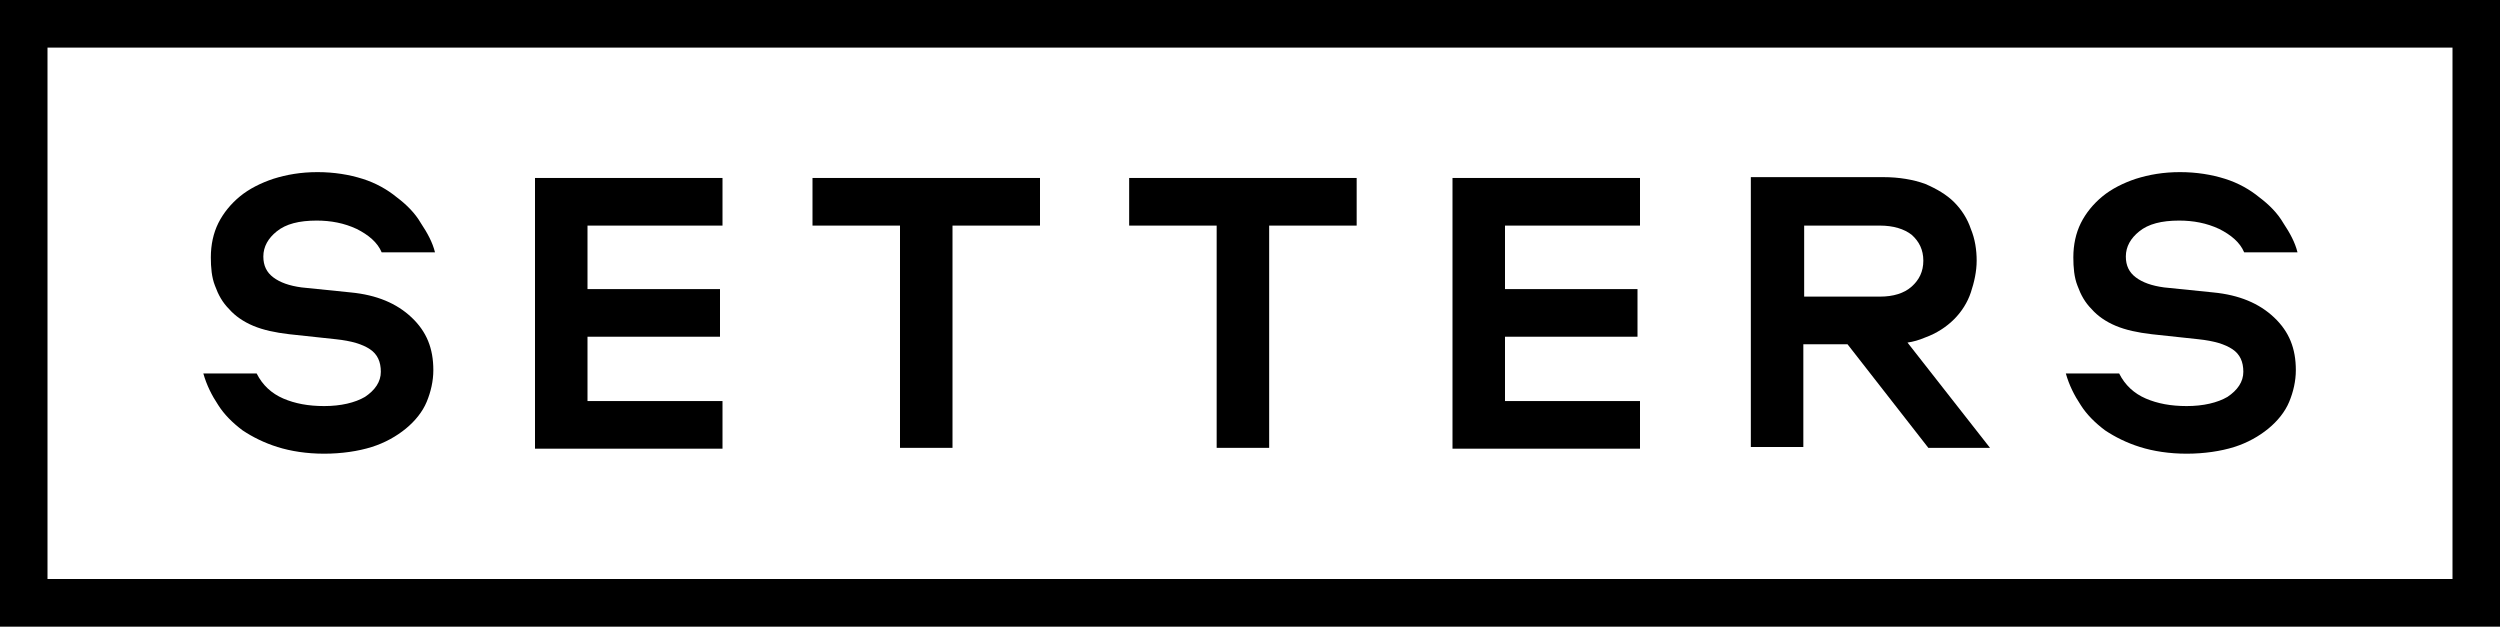
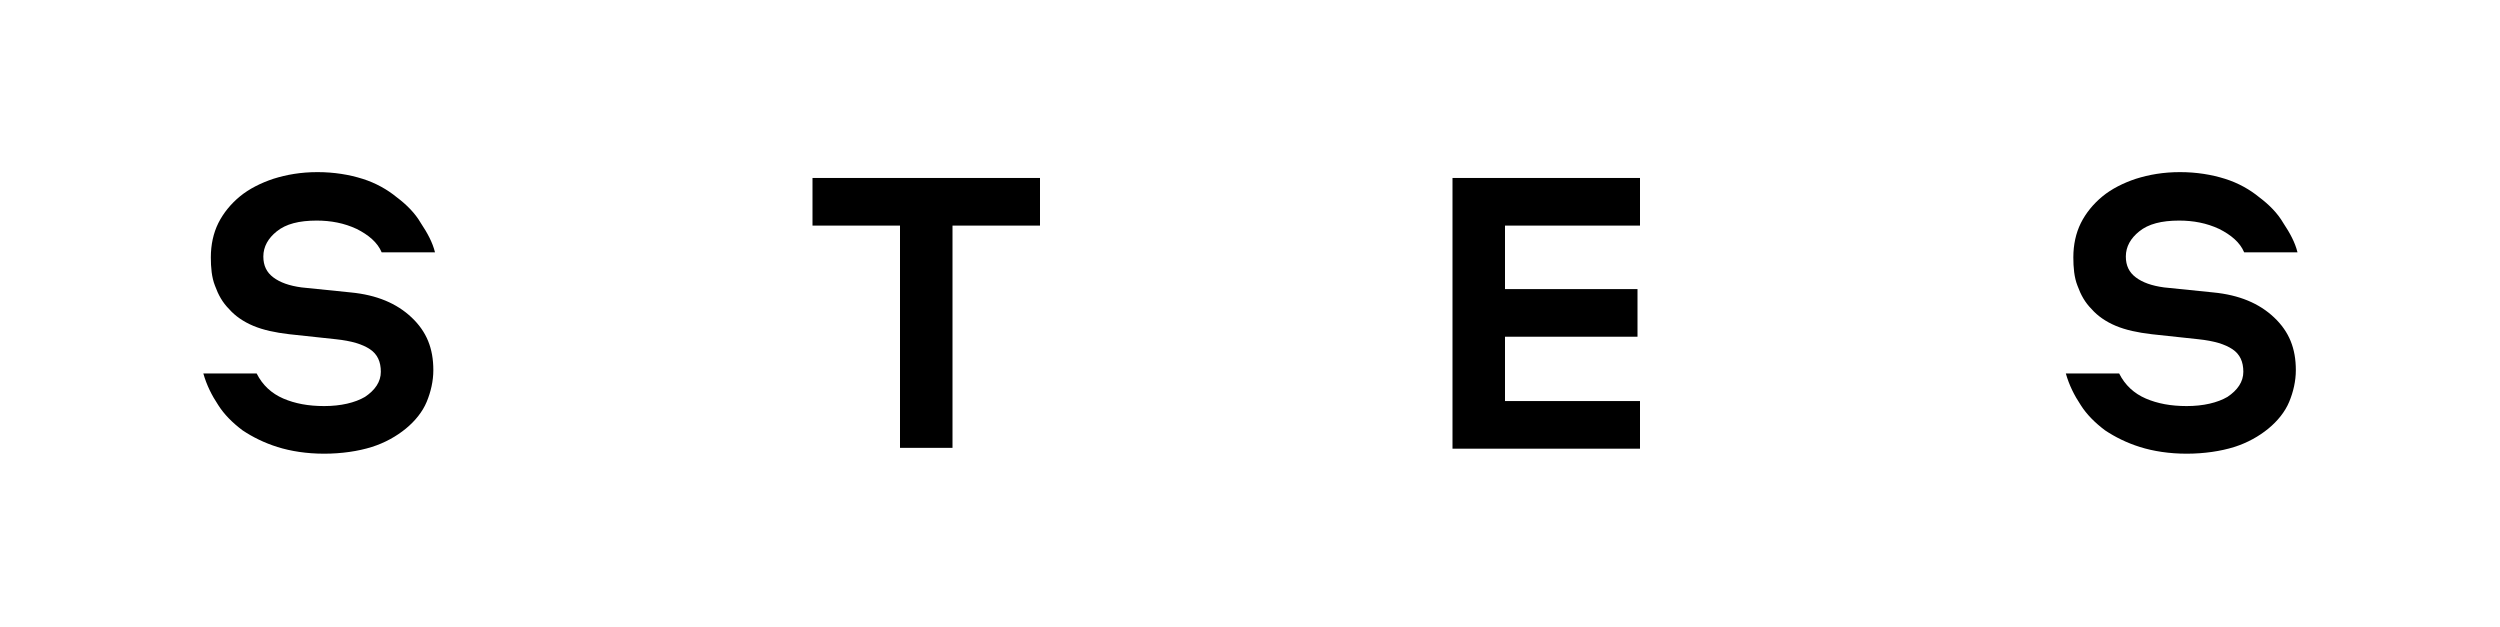
<svg xmlns="http://www.w3.org/2000/svg" width="758" height="190" viewBox="0 0 758 190" fill="none">
  <path d="M84.138 135.533C80.095 134.267 76.558 132.493 73.526 130.467C70.494 128.187 67.967 125.653 66.199 122.867C64.177 119.827 62.661 116.787 61.651 113.24H77.821C79.59 116.787 82.369 119.32 85.907 120.84C89.444 122.36 93.487 123.12 98.287 123.12C103.341 123.12 107.636 122.107 110.668 120.333C113.7 118.307 115.469 115.773 115.469 112.733C115.469 109.693 114.458 107.413 112.184 105.893C109.91 104.373 106.625 103.36 101.825 102.853L87.675 101.333C83.38 100.827 79.843 100.067 76.811 98.8C73.779 97.533 71.252 95.76 69.483 93.733C67.462 91.707 66.199 89.427 65.188 86.64C64.177 84.107 63.925 81.067 63.925 78.027C63.925 74.227 64.683 70.68 66.199 67.64C67.715 64.6 69.989 61.813 72.768 59.533C75.547 57.253 79.085 55.48 82.875 54.213C86.917 52.947 91.213 52.187 96.266 52.187C101.319 52.187 105.867 52.947 109.91 54.213C113.953 55.48 117.49 57.507 120.269 59.787C123.301 62.067 125.828 64.6 127.597 67.64C129.618 70.68 131.134 73.467 131.892 76.507H115.721C114.458 73.467 111.679 71.187 108.141 69.413C104.351 67.64 100.309 66.88 96.013 66.88C90.707 66.88 86.665 67.893 83.885 70.173C81.359 72.2 79.843 74.733 79.843 77.773C79.843 80.56 80.853 82.587 82.875 84.107C84.896 85.627 87.675 86.64 91.465 87.147L106.373 88.667C114.205 89.427 120.269 91.96 124.817 96.267C129.365 100.573 131.387 105.64 131.387 112.227C131.387 115.52 130.629 118.813 129.365 121.853C128.102 124.893 125.828 127.68 123.049 129.96C120.269 132.24 116.732 134.267 112.689 135.533C108.647 136.8 103.593 137.56 98.287 137.56C92.981 137.56 88.181 136.8 84.138 135.533Z" fill="black" />
-   <path d="M178.13 87.653H218.304V102.093H178.13V121.6H219.062V136.04H162.212V53.96H219.062V68.4H178.13V87.653Z" fill="black" />
  <path d="M315.075 68.4H288.798V135.787H272.88V68.4H246.35V53.96H315.328V68.4H315.075Z" fill="black" />
-   <path d="M411.089 68.4H384.811V135.787H368.893V68.4H342.363V53.96H411.341V68.4H411.089Z" fill="black" />
  <path d="M456.316 87.653H496.49V102.093H456.316V121.6H497.248V136.04H440.398V53.96H497.248V68.4H456.316V87.653Z" fill="black" />
-   <path d="M578.354 103.867C580.123 103.613 581.891 103.107 583.66 102.347C587.197 101.08 590.229 99.053 592.503 96.773C594.777 94.493 596.546 91.707 597.557 88.667C598.567 85.627 599.325 82.333 599.325 79.04C599.325 75.747 598.82 72.453 597.557 69.413C596.546 66.373 594.777 63.587 592.503 61.307C590.229 59.027 587.197 57.253 583.66 55.733C580.123 54.467 575.827 53.707 571.027 53.707H530.853V135.533H546.771V104.373H560.162L584.671 135.787H603.368L578.354 103.867ZM547.023 90.187V68.4H570.016C574.059 68.4 577.343 69.413 579.617 71.187C581.891 73.213 583.155 75.747 583.155 79.04C583.155 82.333 581.891 84.867 579.617 86.893C577.343 88.92 574.059 89.933 570.016 89.933H547.023V90.187Z" fill="black" />
  <path d="M648.848 135.533C644.805 134.267 641.268 132.493 638.236 130.467C635.204 128.187 632.677 125.653 630.909 122.867C628.887 119.827 627.371 116.787 626.361 113.24H642.531C644.3 116.787 647.079 119.32 650.617 120.84C654.154 122.36 658.197 123.12 662.997 123.12C668.051 123.12 672.346 122.107 675.378 120.333C678.41 118.307 680.179 115.773 680.179 112.733C680.179 109.693 679.168 107.413 676.894 105.893C674.62 104.373 671.335 103.36 666.535 102.853L652.385 101.333C648.09 100.827 644.553 100.067 641.521 98.8C638.489 97.533 635.962 95.76 634.193 93.733C632.172 91.707 630.909 89.427 629.898 86.64C628.887 84.107 628.635 81.067 628.635 78.027C628.635 74.227 629.393 70.68 630.909 67.64C632.425 64.6 634.699 61.813 637.478 59.533C640.257 57.253 643.795 55.48 647.585 54.213C651.627 52.947 655.923 52.187 660.976 52.187C666.029 52.187 670.577 52.947 674.62 54.213C678.663 55.48 682.2 57.507 684.979 59.787C688.011 62.067 690.538 64.6 692.307 67.64C694.328 70.68 695.844 73.467 696.602 76.507H680.431C679.168 73.467 676.389 71.187 672.851 69.413C669.061 67.64 665.019 66.88 660.723 66.88C655.417 66.88 651.375 67.893 648.595 70.173C646.069 72.2 644.553 74.733 644.553 77.773C644.553 80.56 645.563 82.587 647.585 84.107C649.606 85.627 652.385 86.64 656.175 87.147L671.083 88.667C678.915 89.427 684.979 91.96 689.527 96.267C694.075 100.573 696.097 105.64 696.097 112.227C696.097 115.52 695.339 118.813 694.075 121.853C692.812 124.893 690.538 127.68 687.759 129.96C684.979 132.24 681.442 134.267 677.399 135.533C673.357 136.8 668.303 137.56 662.997 137.56C657.691 137.56 652.891 136.8 648.848 135.533Z" fill="black" />
-   <path d="M0 0V190H758V0H0ZM743.598 175.56H14.402V14.44H743.598V175.56Z" fill="black" />
</svg>